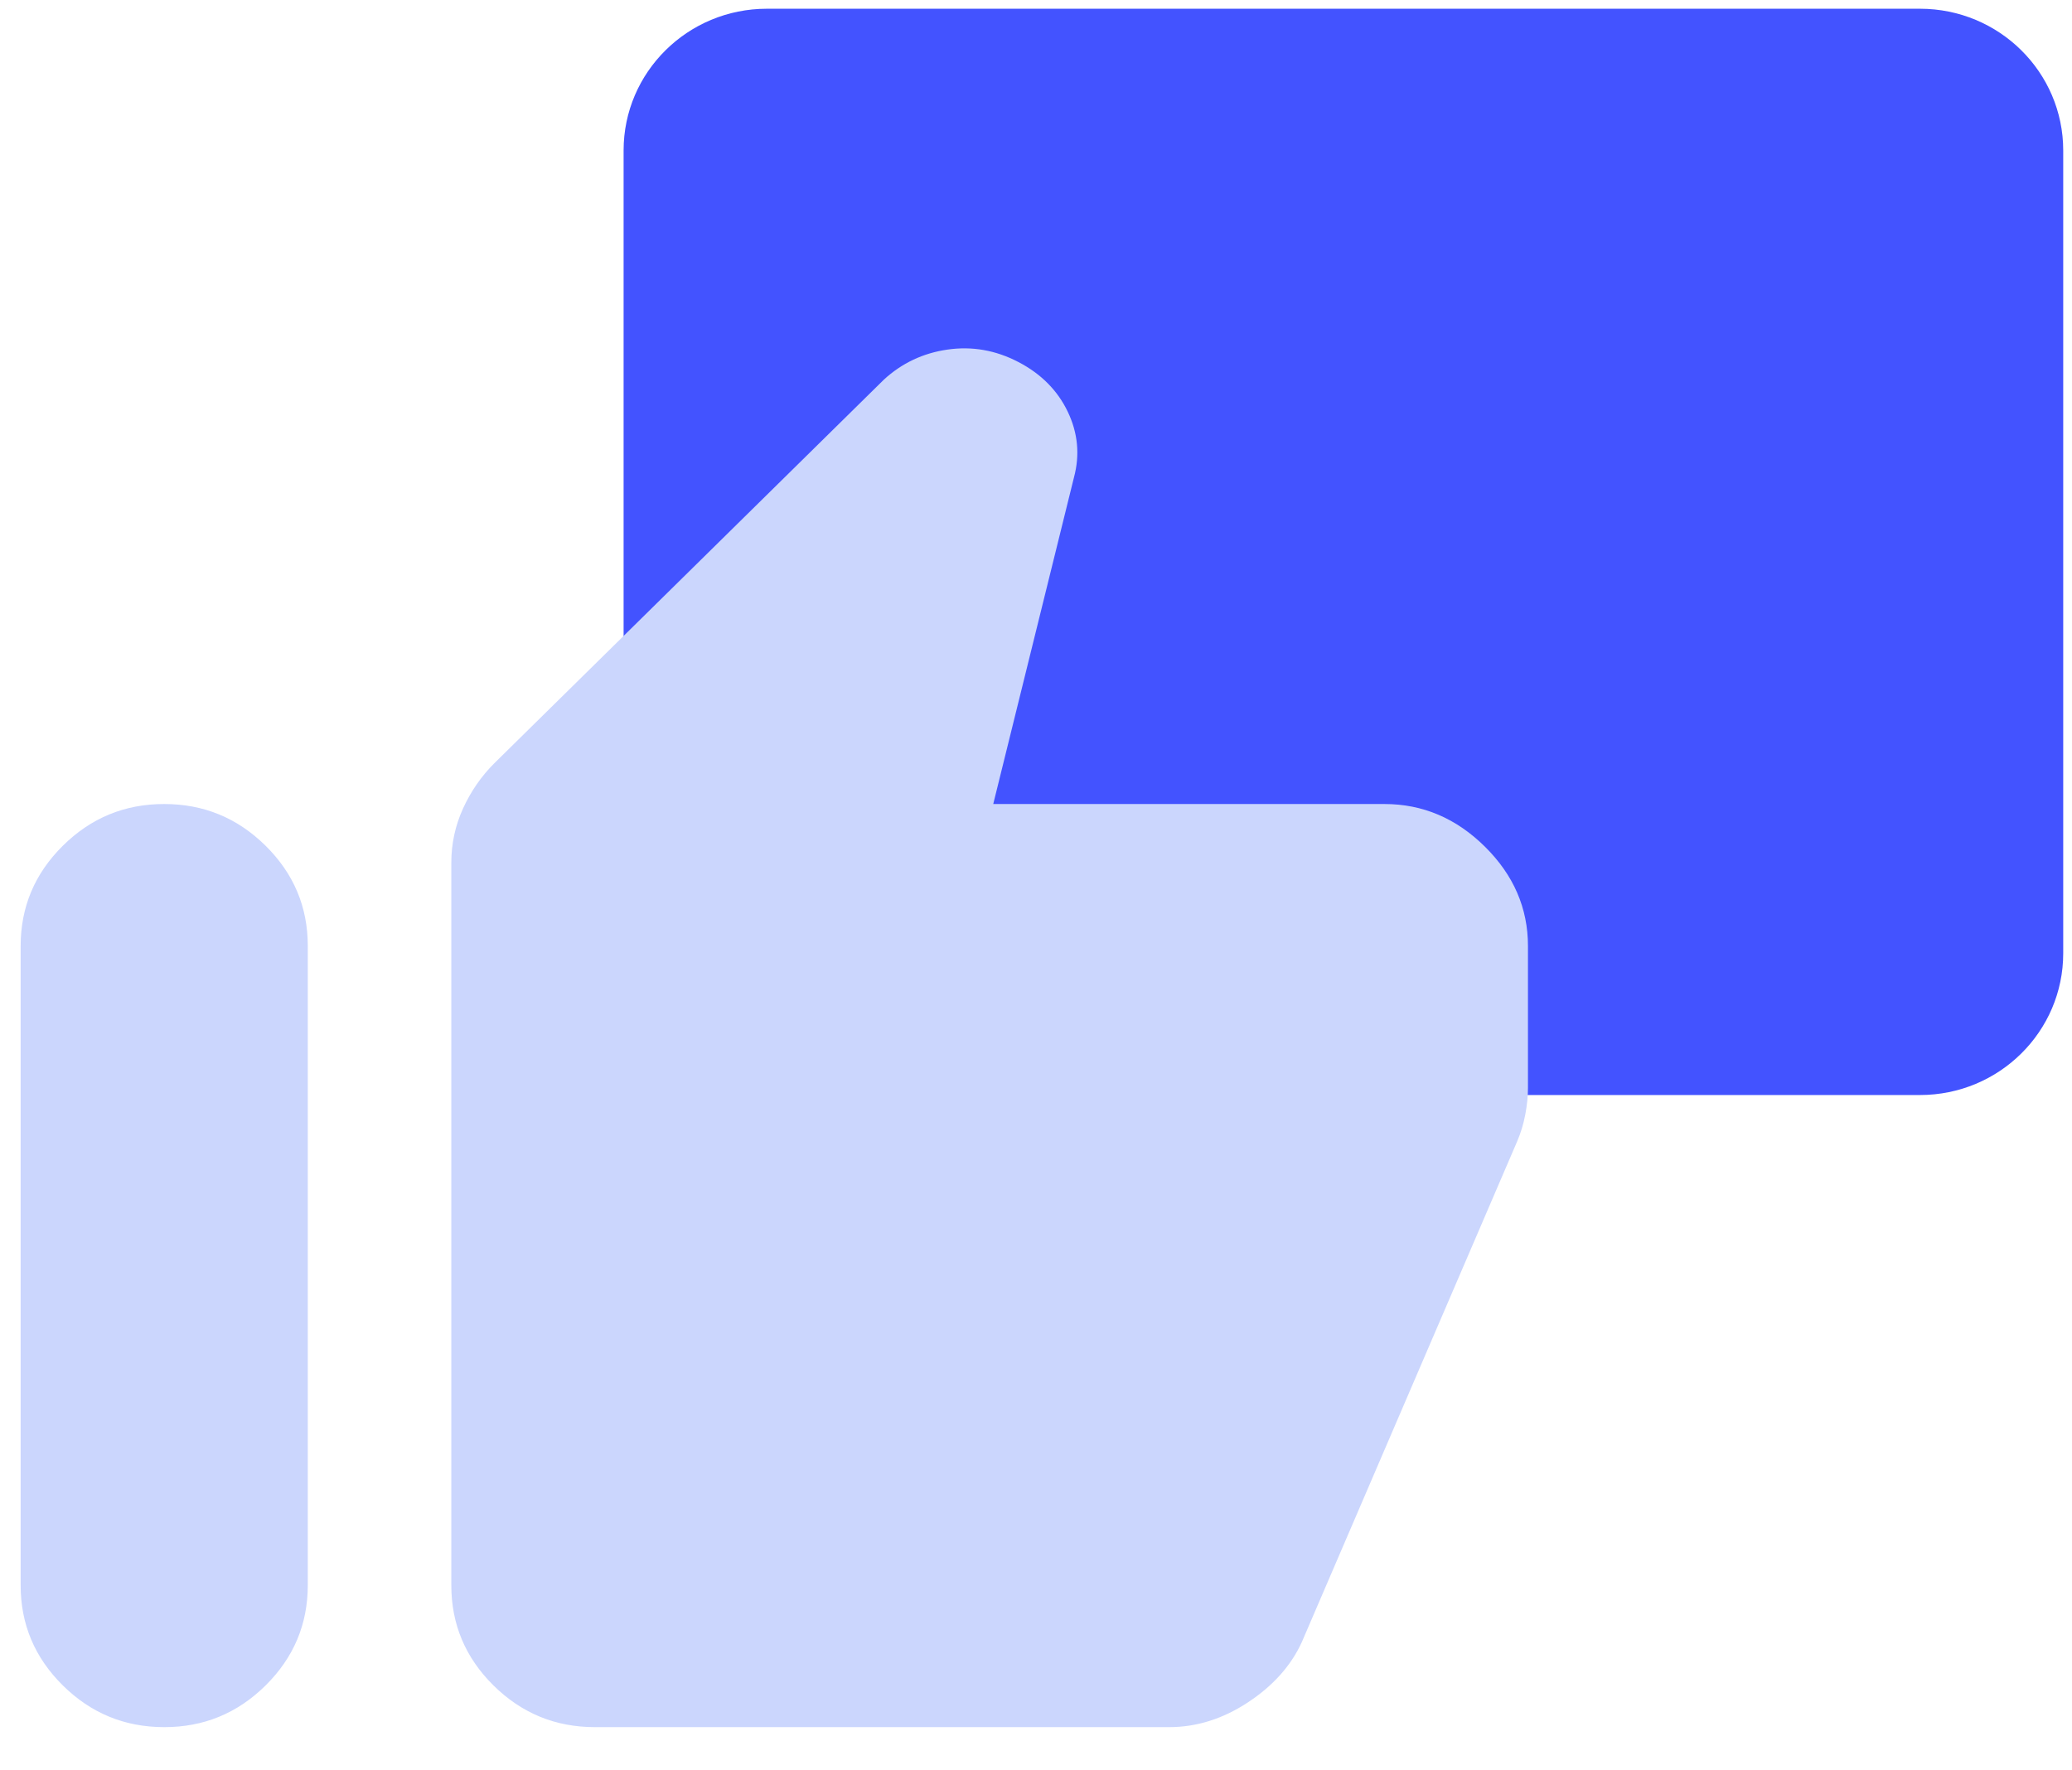
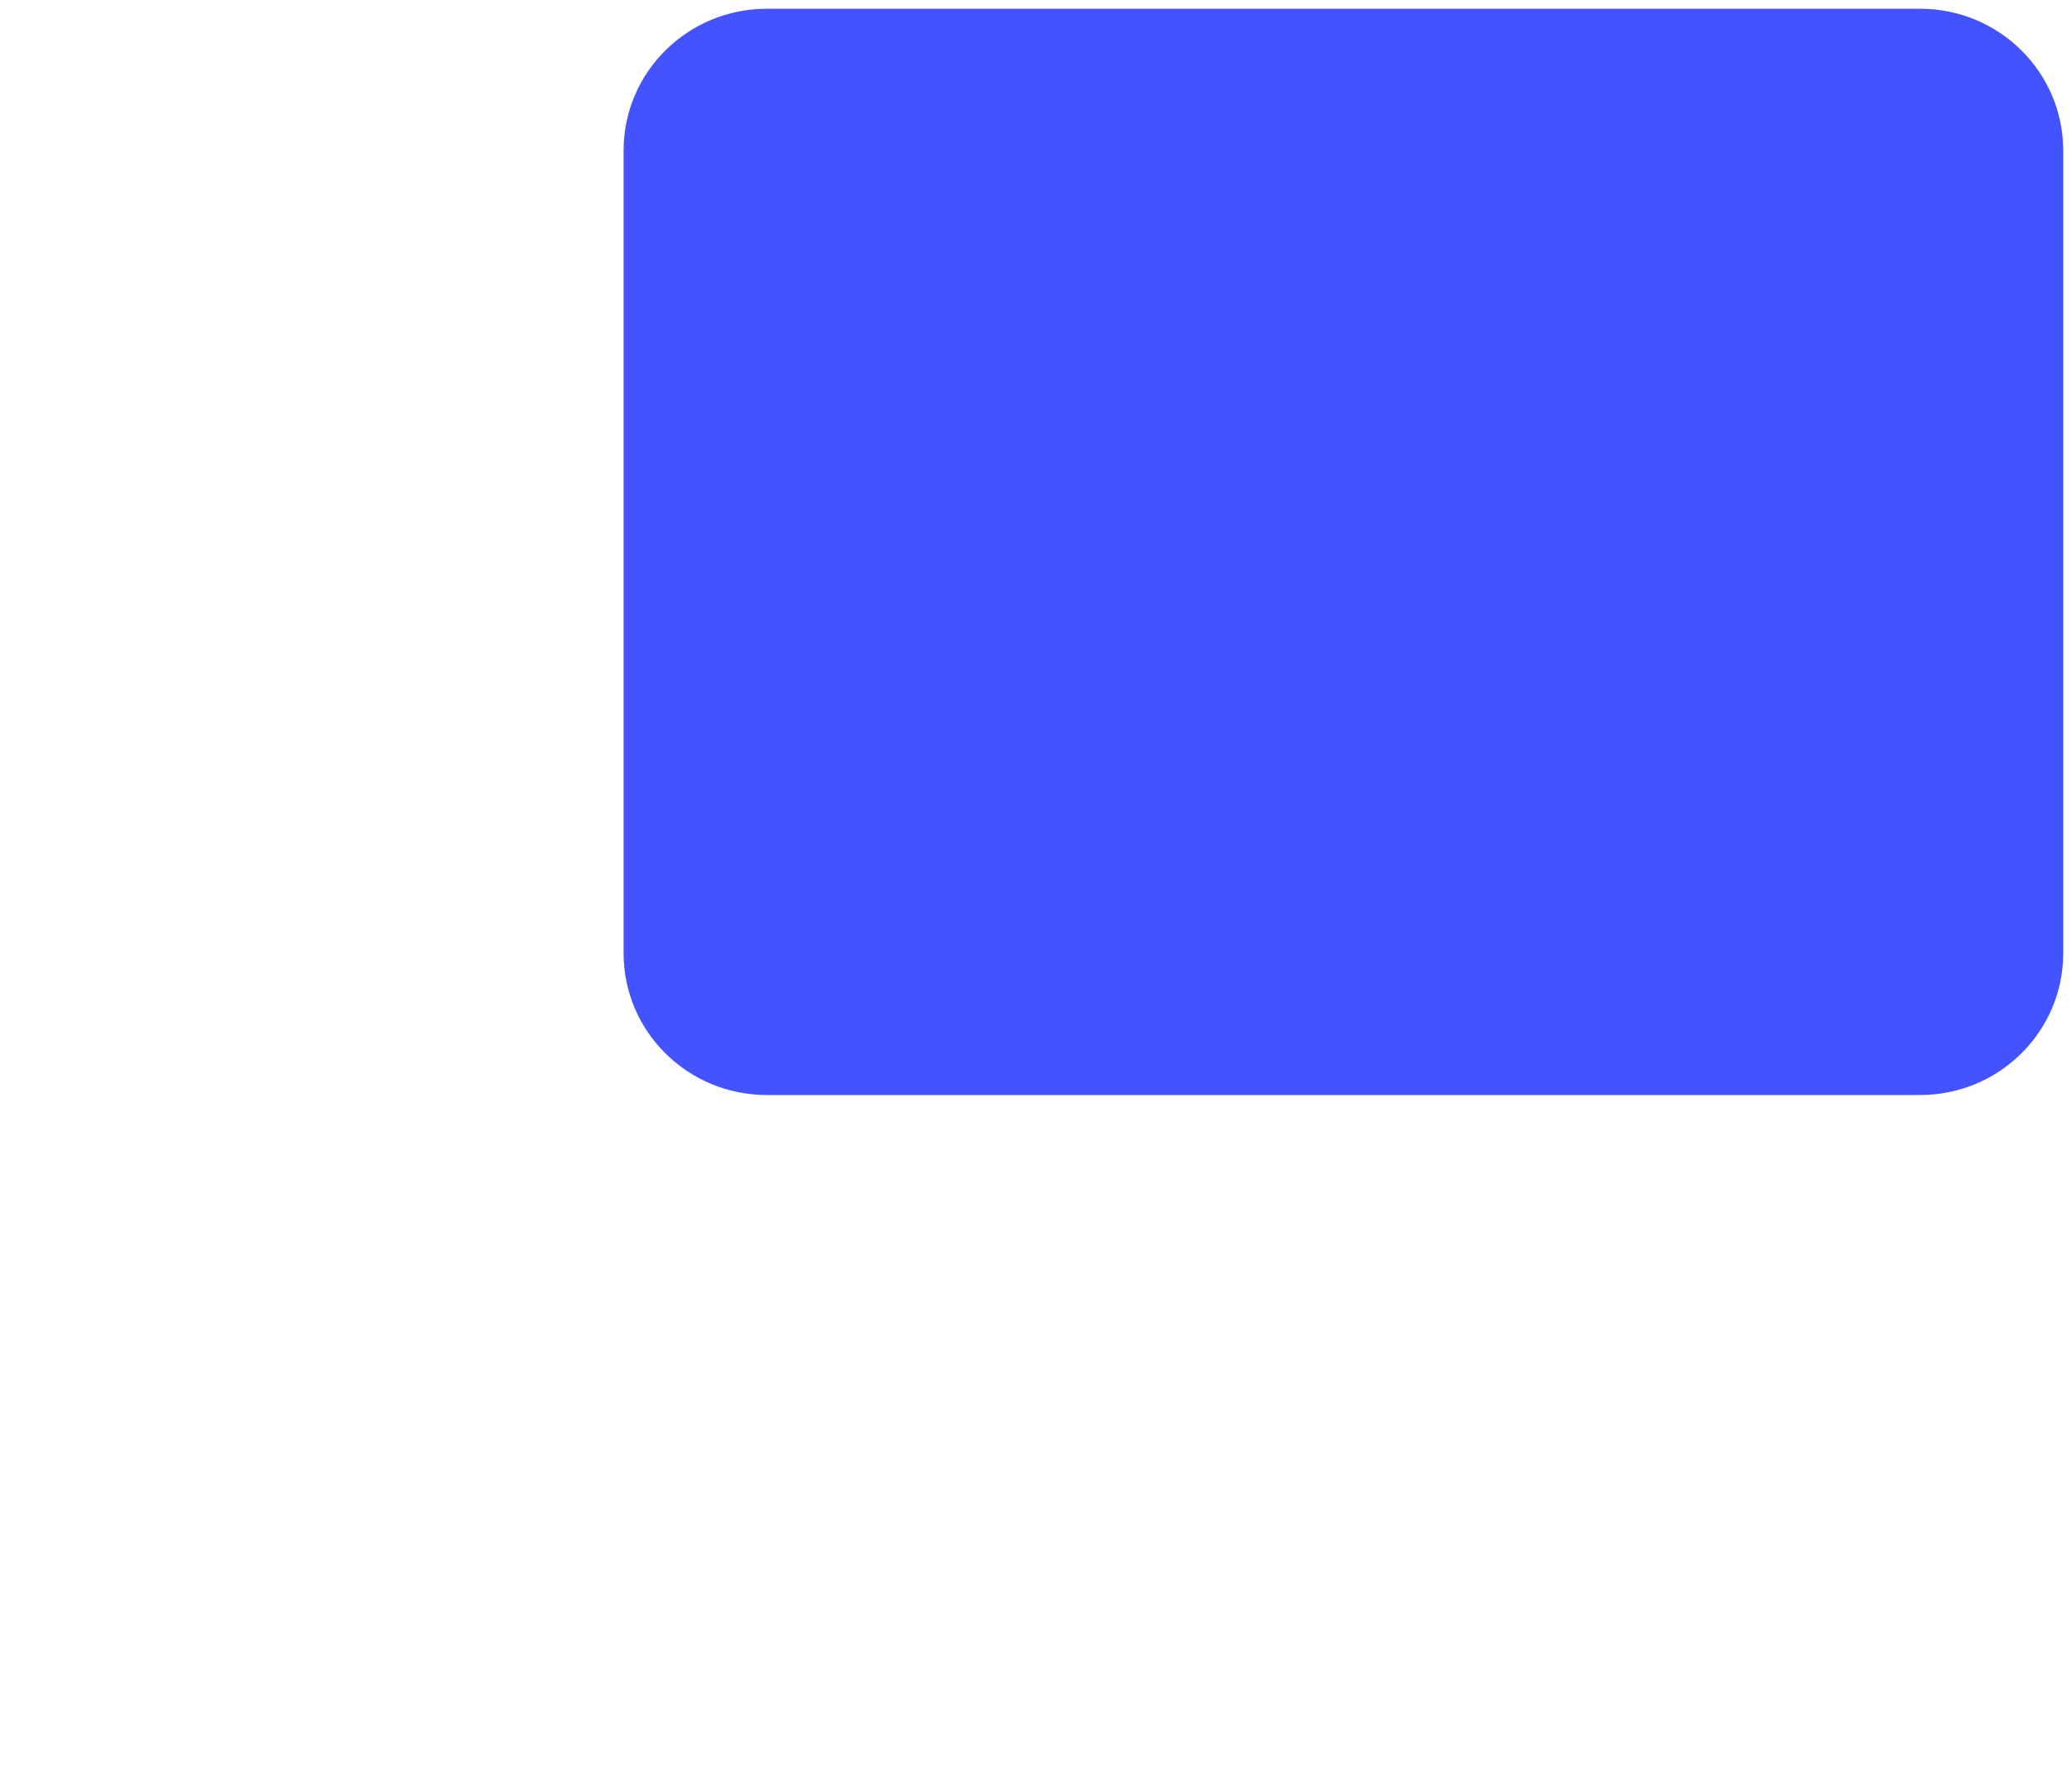
<svg xmlns="http://www.w3.org/2000/svg" width="55" height="47" viewBox="0 0 55 47" fill="none">
  <path d="M20.356 0.232H50.965C53.065 0.232 54.767 1.917 54.767 3.995V25.309C54.767 27.387 53.065 29.072 50.965 29.072H20.356C18.255 29.072 16.553 27.387 16.553 25.309V3.995C16.553 1.917 18.255 0.232 20.356 0.232Z" fill="#4353FF" />
-   <path d="M15.791 45.854C14.743 45.854 13.845 45.485 13.098 44.746C12.352 44.007 11.979 43.12 11.98 42.084V22.902C11.98 22.399 12.084 21.92 12.291 21.465C12.498 21.01 12.775 20.609 13.123 20.262L23.459 10.082C23.936 9.642 24.5 9.375 25.151 9.281C25.803 9.187 26.43 9.297 27.032 9.611C27.635 9.925 28.072 10.365 28.343 10.931C28.613 11.496 28.668 12.077 28.508 12.674L26.365 21.346H36.749C37.765 21.346 38.654 21.724 39.416 22.478C40.178 23.232 40.559 24.111 40.559 25.117V28.887C40.559 29.107 40.535 29.343 40.487 29.594C40.439 29.846 40.367 30.081 40.273 30.301L34.558 43.592C34.272 44.22 33.795 44.755 33.129 45.194C32.462 45.634 31.763 45.854 31.033 45.854H15.791ZM4.359 45.854C3.311 45.854 2.414 45.485 1.667 44.746C0.92 44.007 0.547 43.12 0.548 42.084V25.117C0.548 24.08 0.922 23.192 1.669 22.453C2.416 21.714 3.312 21.345 4.359 21.346C5.407 21.346 6.304 21.716 7.051 22.455C7.798 23.194 8.171 24.081 8.17 25.117V42.084C8.17 43.121 7.796 44.009 7.049 44.748C6.302 45.487 5.406 45.855 4.359 45.854Z" fill="#CBD6FD" />
</svg>